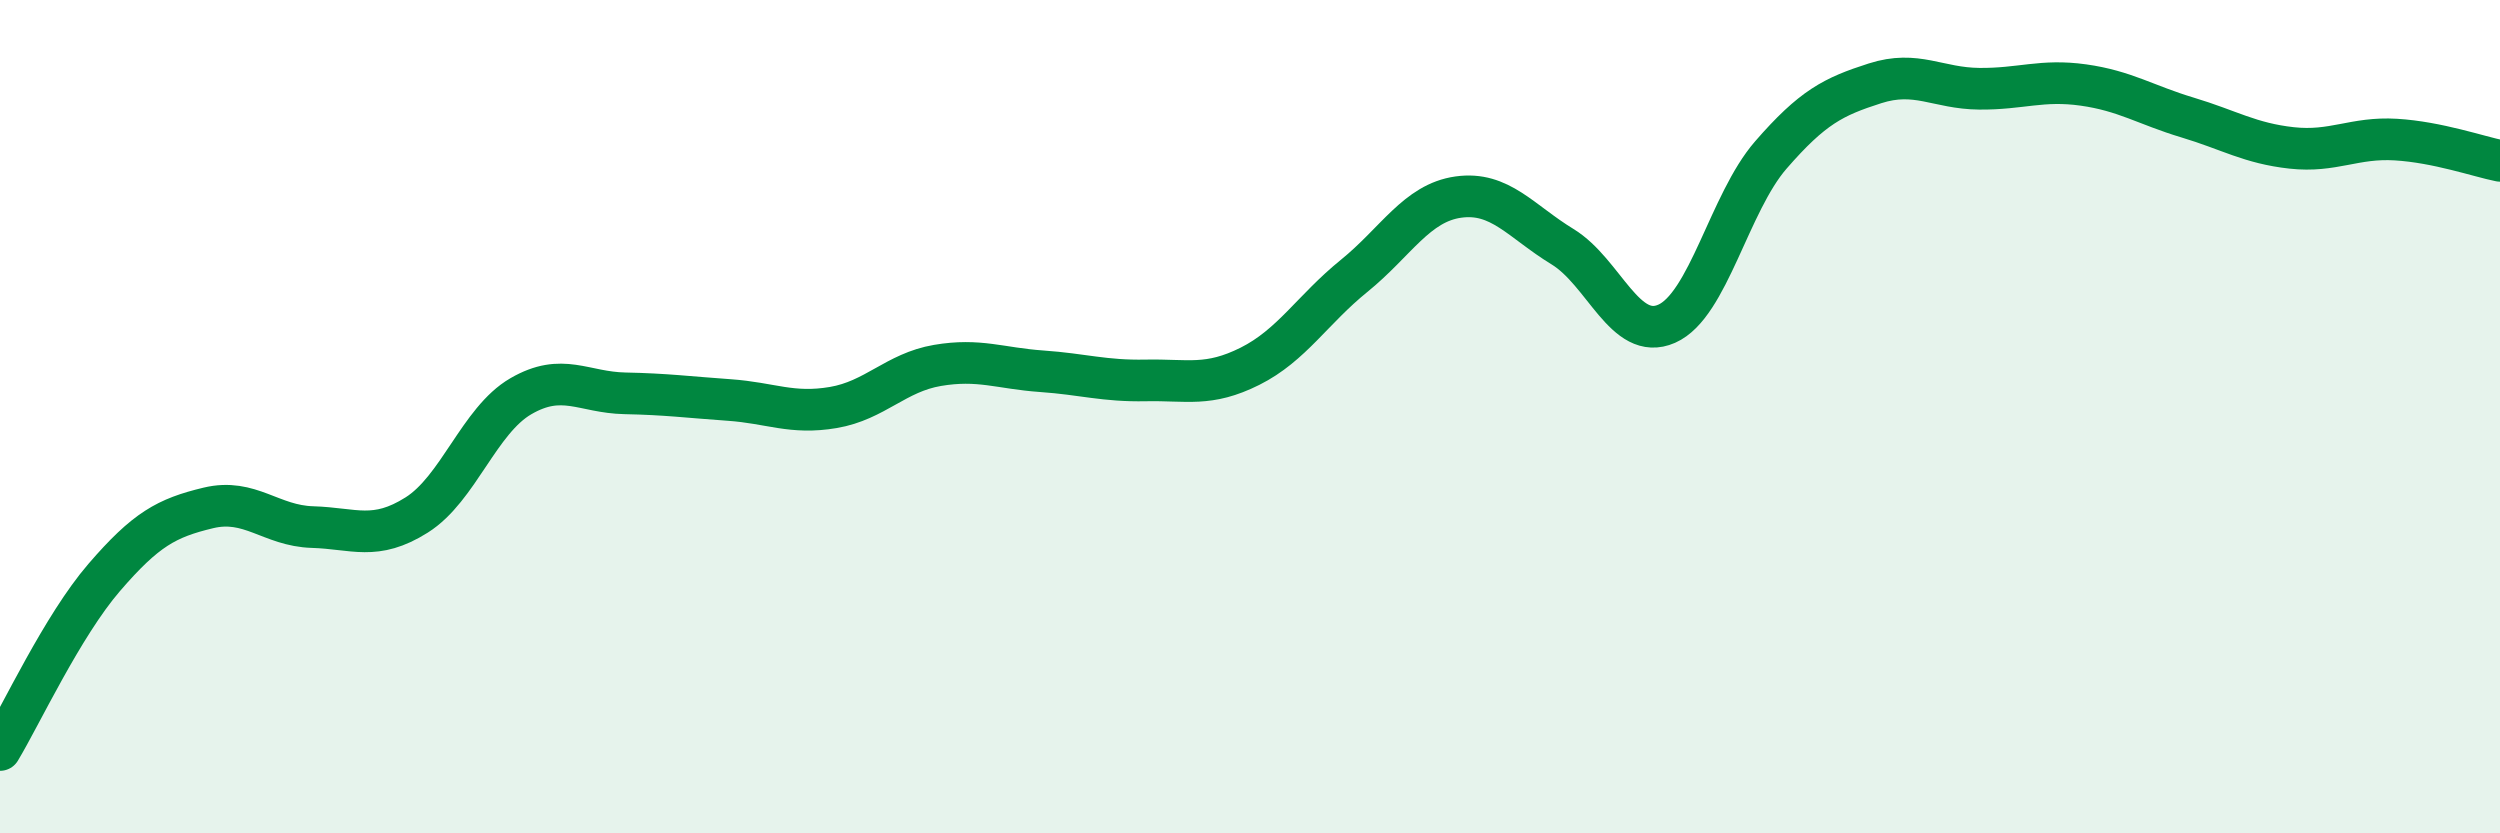
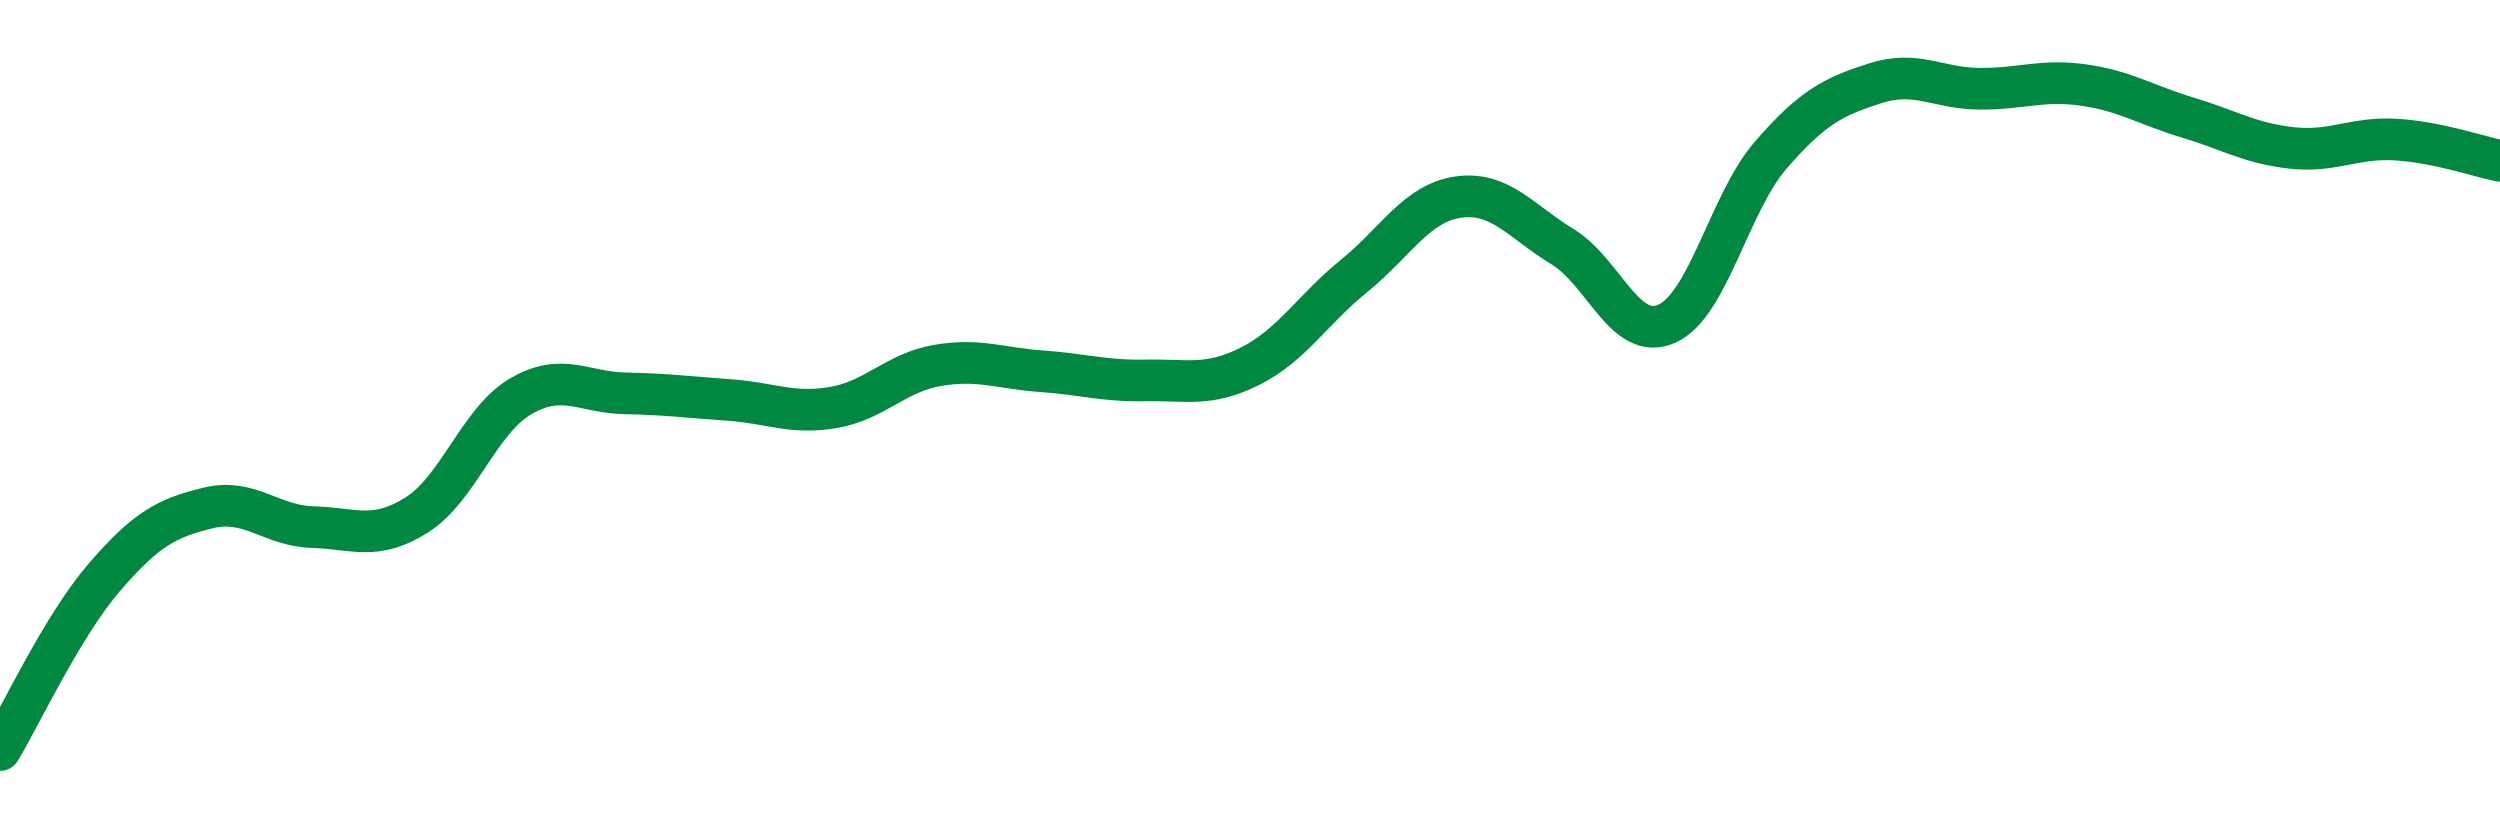
<svg xmlns="http://www.w3.org/2000/svg" width="60" height="20" viewBox="0 0 60 20">
-   <path d="M 0,18 C 0.5,17.17 1.5,15.02 2.5,13.86 C 3.5,12.7 4,12.43 5,12.19 C 6,11.95 6.5,12.62 7.5,12.65 C 8.5,12.68 9,12.99 10,12.36 C 11,11.73 11.5,10.09 12.5,9.51 C 13.5,8.93 14,9.42 15,9.44 C 16,9.46 16.5,9.53 17.5,9.6 C 18.5,9.67 19,9.95 20,9.78 C 21,9.61 21.5,8.94 22.5,8.77 C 23.5,8.6 24,8.84 25,8.91 C 26,8.98 26.5,9.15 27.5,9.13 C 28.5,9.11 29,9.29 30,8.79 C 31,8.29 31.5,7.43 32.5,6.62 C 33.5,5.81 34,4.87 35,4.73 C 36,4.59 36.5,5.31 37.5,5.92 C 38.5,6.53 39,8.21 40,7.77 C 41,7.33 41.5,4.87 42.5,3.72 C 43.5,2.57 44,2.32 45,2 C 46,1.68 46.5,2.12 47.5,2.13 C 48.5,2.14 49,1.9 50,2.04 C 51,2.18 51.5,2.52 52.5,2.82 C 53.5,3.12 54,3.44 55,3.55 C 56,3.66 56.5,3.29 57.5,3.35 C 58.5,3.41 59.5,3.76 60,3.86L60 20L0 20Z" fill="#008740" opacity="0.1" stroke-linecap="round" stroke-linejoin="round" />
  <path d="M 0,18 C 0.5,17.17 1.5,15.02 2.5,13.86 C 3.5,12.7 4,12.43 5,12.19 C 6,11.95 6.5,12.62 7.5,12.65 C 8.5,12.68 9,12.99 10,12.36 C 11,11.73 11.5,10.09 12.5,9.51 C 13.5,8.93 14,9.42 15,9.44 C 16,9.46 16.5,9.53 17.5,9.6 C 18.5,9.67 19,9.95 20,9.78 C 21,9.61 21.5,8.94 22.5,8.77 C 23.5,8.6 24,8.84 25,8.91 C 26,8.98 26.5,9.15 27.5,9.13 C 28.5,9.11 29,9.29 30,8.79 C 31,8.29 31.5,7.43 32.5,6.62 C 33.5,5.81 34,4.87 35,4.73 C 36,4.59 36.5,5.31 37.5,5.92 C 38.5,6.53 39,8.21 40,7.77 C 41,7.33 41.5,4.87 42.5,3.72 C 43.5,2.57 44,2.32 45,2 C 46,1.68 46.5,2.12 47.5,2.13 C 48.5,2.14 49,1.9 50,2.04 C 51,2.18 51.5,2.52 52.5,2.82 C 53.5,3.12 54,3.44 55,3.55 C 56,3.66 56.5,3.29 57.5,3.35 C 58.5,3.41 59.5,3.76 60,3.86" stroke="#008740" stroke-width="1" fill="none" stroke-linecap="round" stroke-linejoin="round" />
</svg>